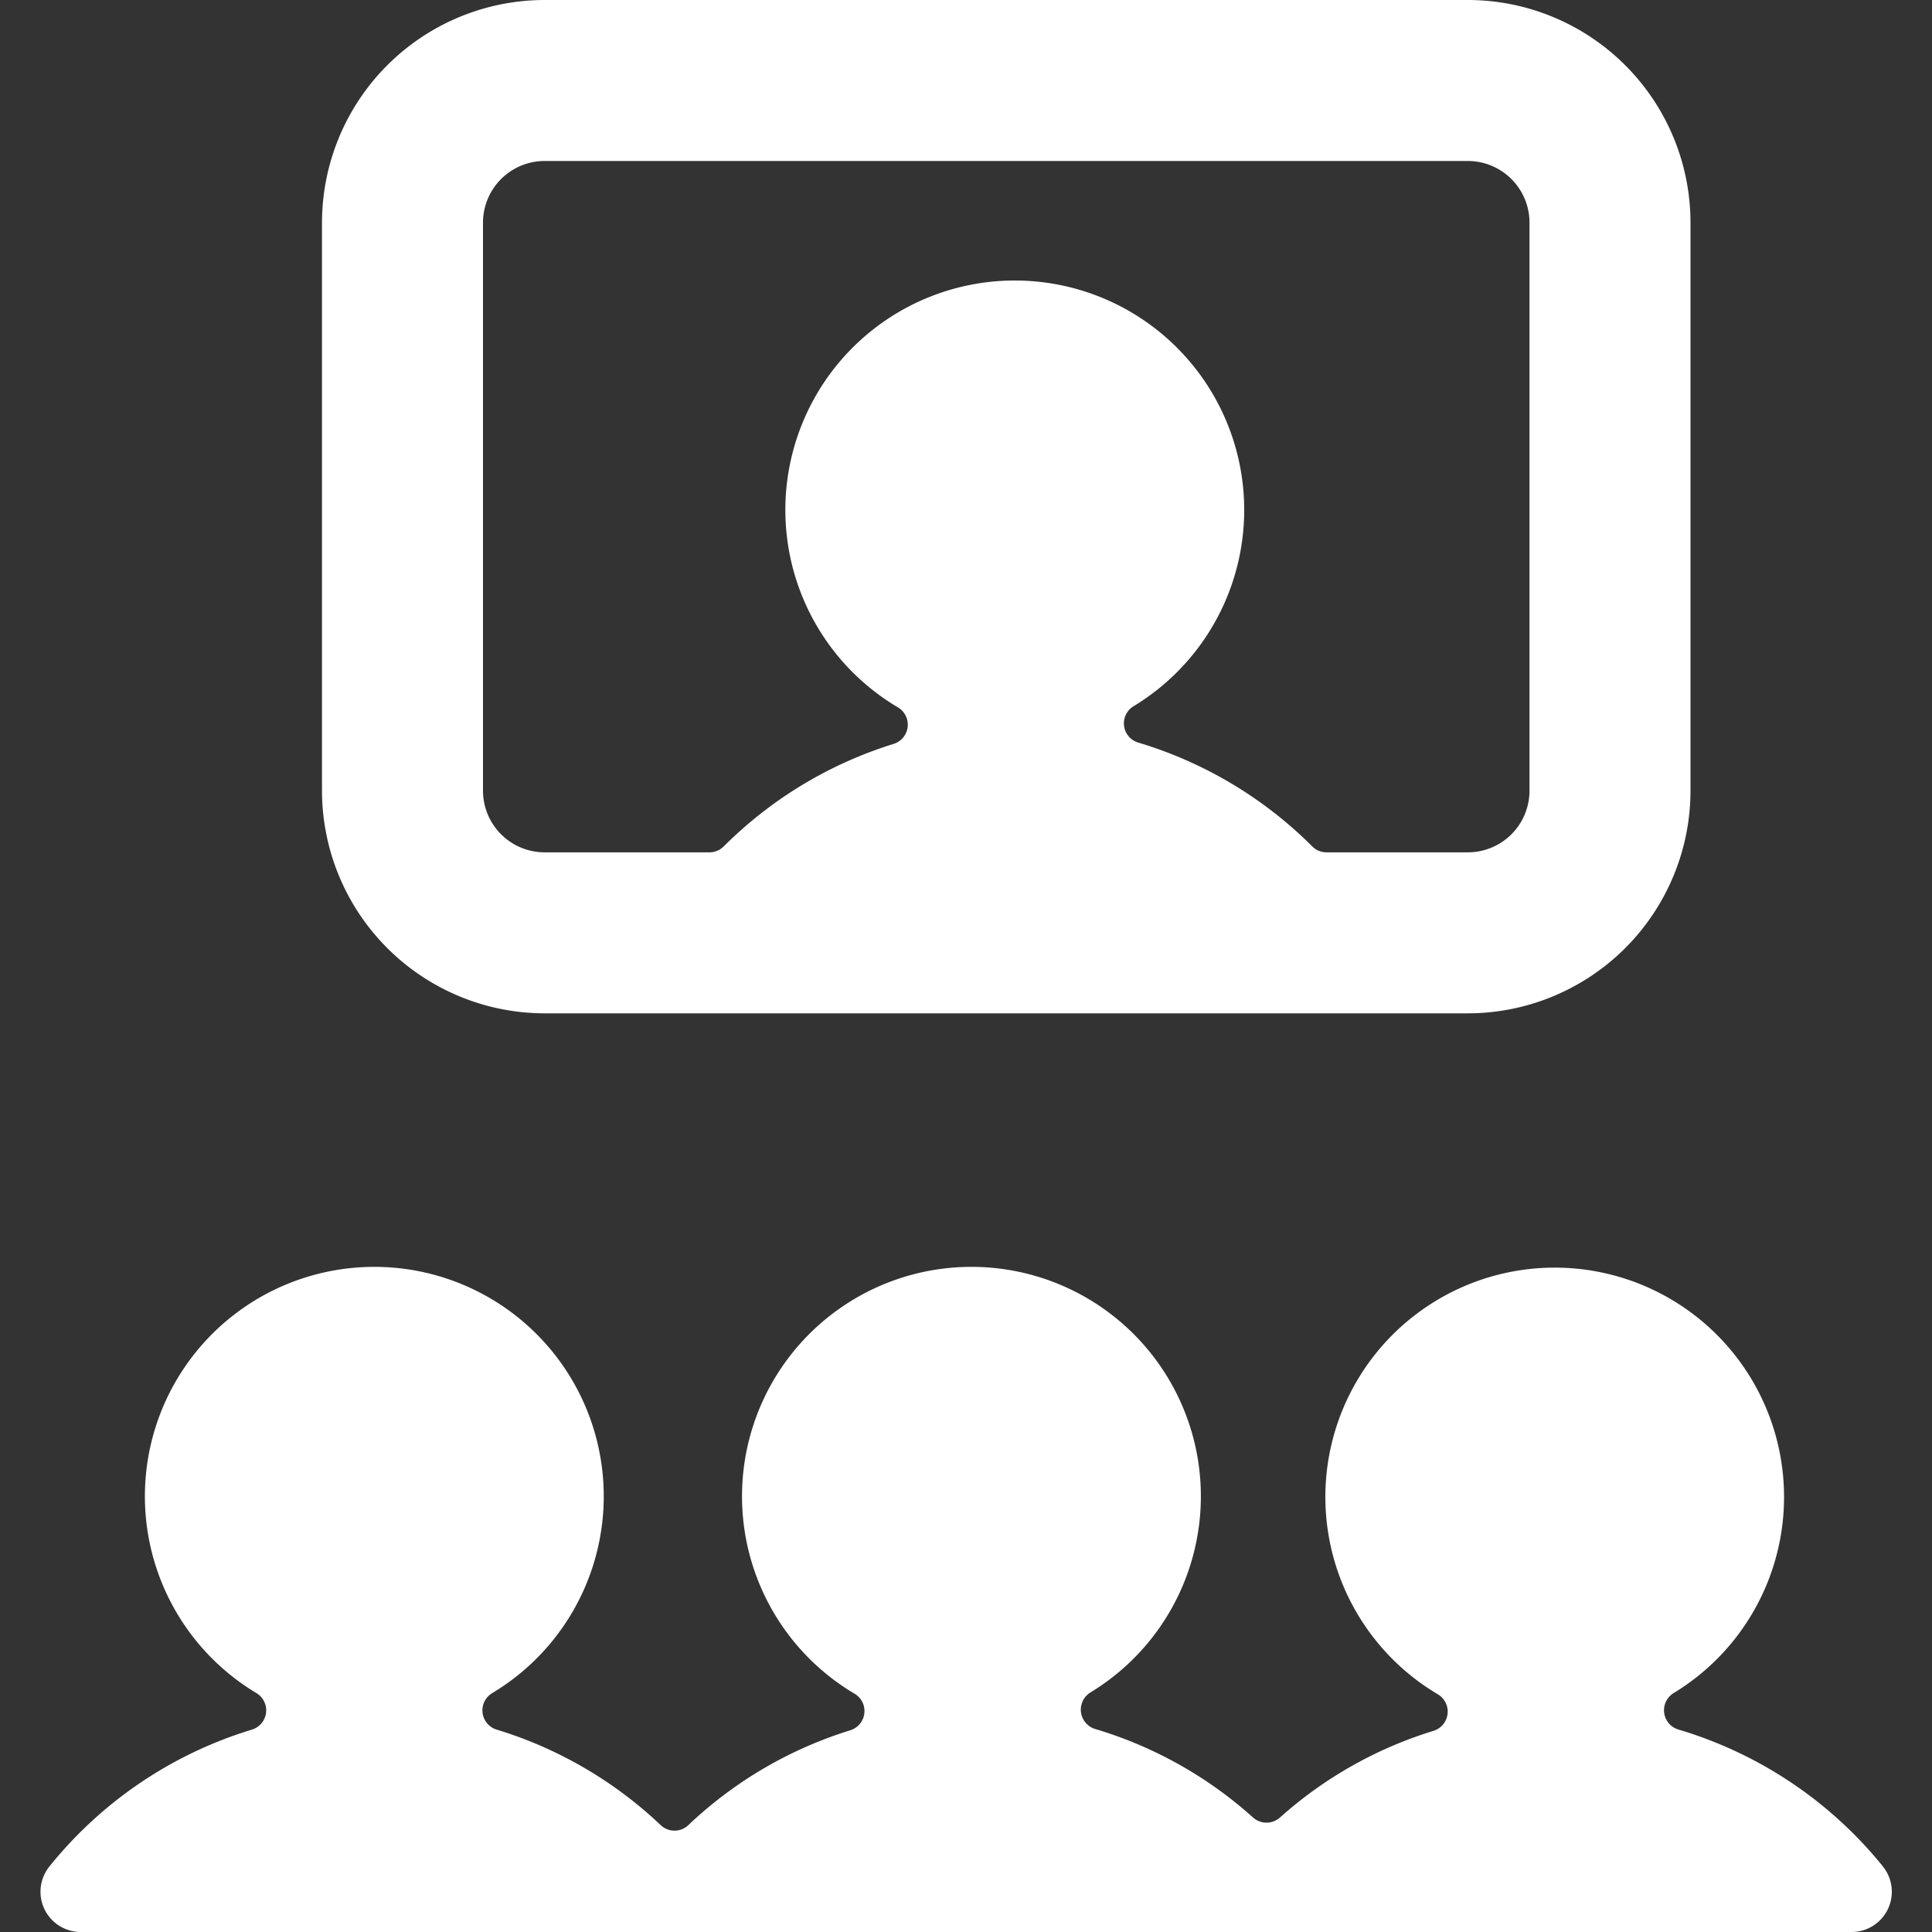
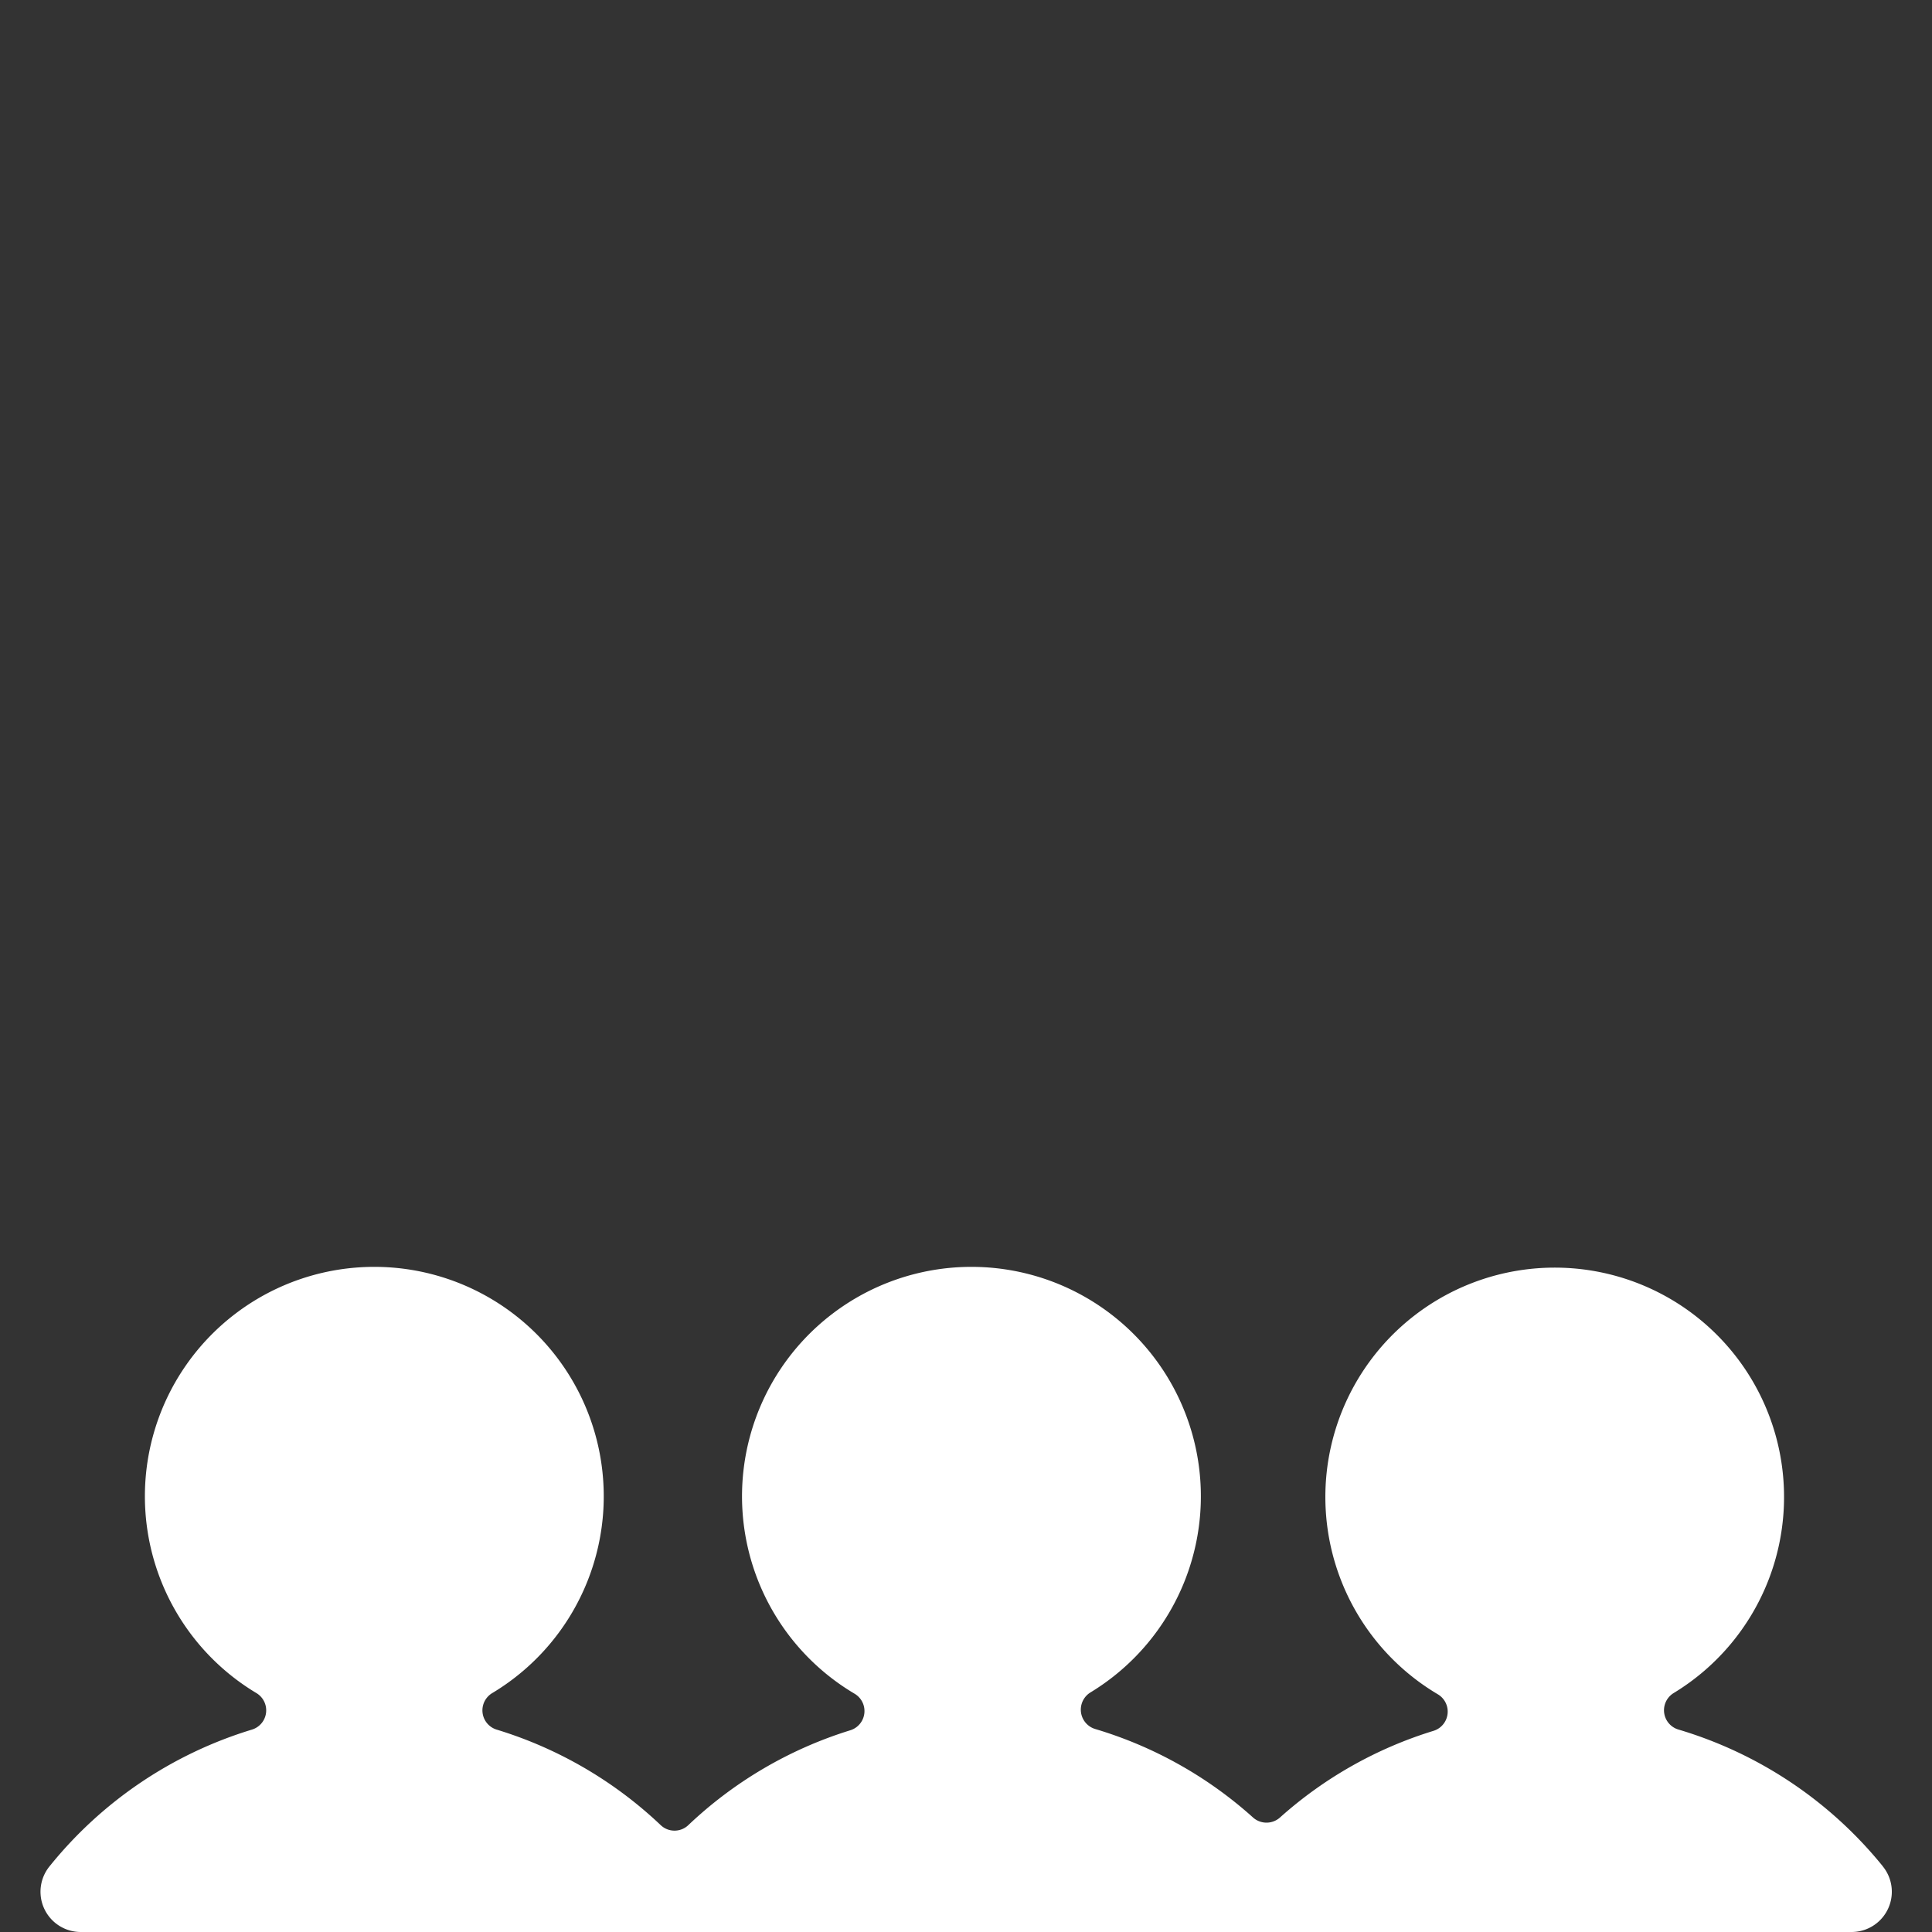
<svg xmlns="http://www.w3.org/2000/svg" viewBox="0 0 24 24">
  <rect x="0" y="0" width="24" height="24" fill="#333333" stroke="none" />
  <title>meeting remote</title>
  <g fill="#ffffff" class="nc-icon-wrapper">
-     <path d="M6.765 12.588h11.47A2.768 2.768 0 0 0 21 9.823V2.764A2.768 2.768 0 0 0 18.235 0H6.765A2.768 2.768 0 0 0 4 2.764v7.059a2.768 2.768 0 0 0 2.765 2.765zM6 2.764A.766.766 0 0 1 6.765 2h11.47a.766.766 0 0 1 .765.764v7.059a.766.766 0 0 1-.765.765h-1.757a.248.248 0 0 1-.176-.073 5.142 5.142 0 0 0-2.161-1.29.249.249 0 0 1-.058-.453 2.85 2.85 0 1 0-2.929.015.25.25 0 0 1-.053.454 5.14 5.14 0 0 0-2.111 1.274.251.251 0 0 1-.176.073H6.765A.766.766 0 0 1 6 9.823z" />
    <path d="M23.39 23.185a5.154 5.154 0 0 0-2.54-1.7.25.25 0 0 1-.058-.454 2.849 2.849 0 1 0-2.931.016.25.25 0 0 1-.053.454 5.108 5.108 0 0 0-1.908 1.077.251.251 0 0 1-.334 0 5.117 5.117 0 0 0-1.962-1.1.251.251 0 0 1-.058-.454 2.85 2.85 0 1 0-2.93.016.25.25 0 0 1-.053.454 5.123 5.123 0 0 0-2.012 1.178.249.249 0 0 1-.344 0 5.136 5.136 0 0 0-2.037-1.186.25.25 0 0 1-.055-.454 2.85 2.85 0 1 0-2.93 0 .25.25 0 0 1-.056.454 5.149 5.149 0 0 0-2.515 1.7A.5.5 0 0 0 1 24h22a.5.5 0 0 0 .39-.814z" />
  </g>
</svg>